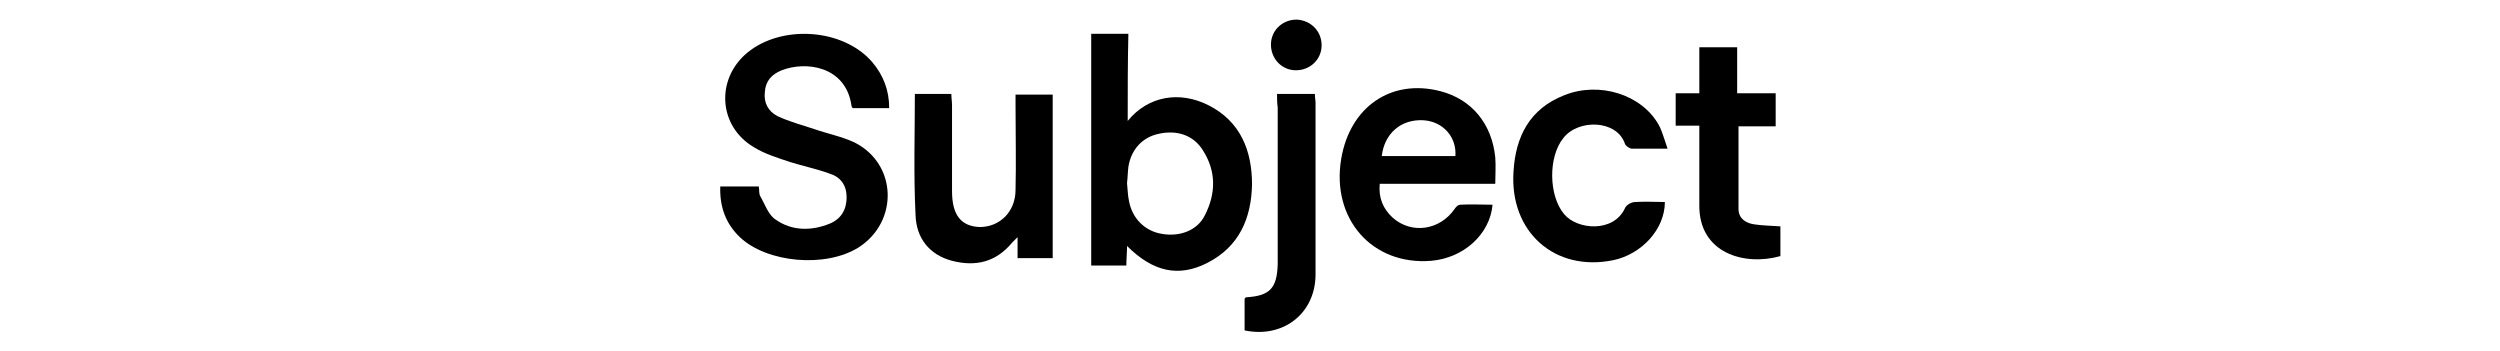
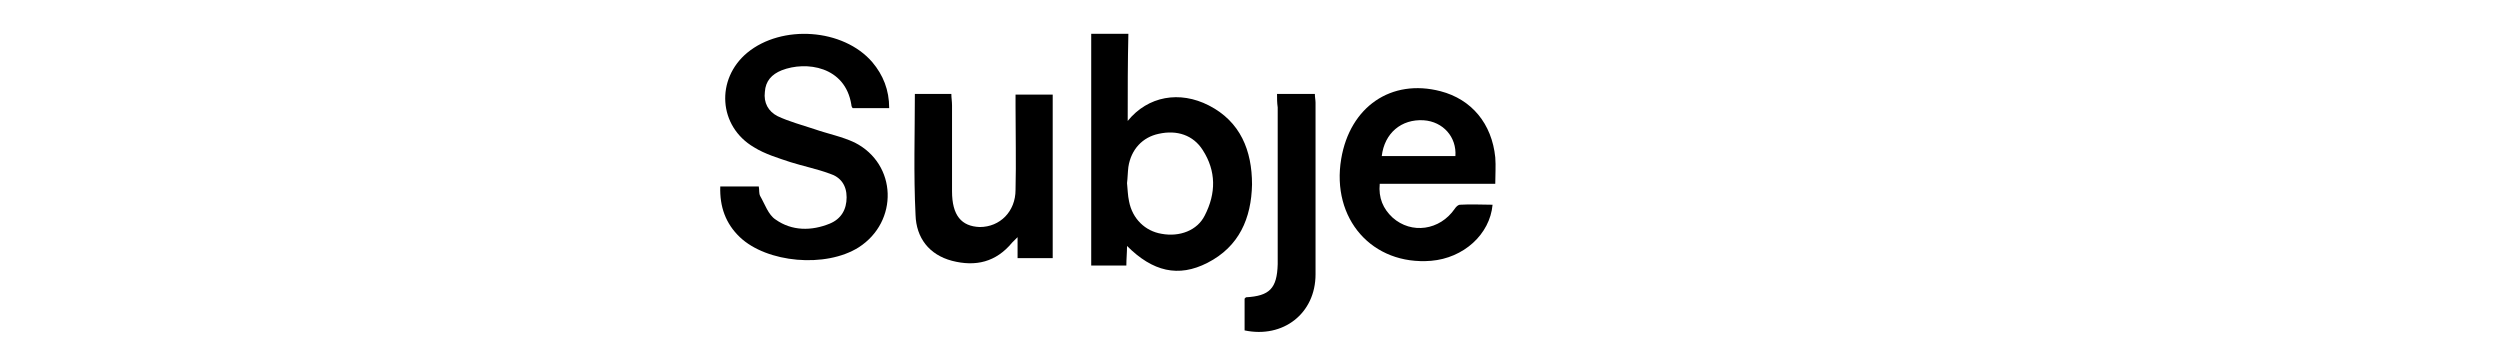
<svg xmlns="http://www.w3.org/2000/svg" version="1.1" id="Layer_1" x="0px" y="0px" viewBox="0 0 370 52" style="enable-background:new 0 0 370 52;" xml:space="preserve">
  <g>
    <path d="M131.6,16c-1.8,0-3.5,0-5.4,0c-0.1-0.1-0.2-0.3-0.2-0.5c-0.9-5.7-6.7-6.5-10.3-5.1c-1.5,0.6-2.4,1.6-2.5,3.2 c-0.2,1.6,0.5,2.9,1.9,3.6c1.7,0.8,3.6,1.3,5.4,1.9c2,0.7,4.1,1.1,6,2c6.3,3.2,6.5,11.7,0.6,15.5c-4.9,3.1-13.6,2.3-17.6-1.5 c-2.1-2-3-4.5-2.9-7.5c1.9,0,3.8,0,5.7,0c0.1,0.5,0,1,0.2,1.4c0.7,1.2,1.2,2.8,2.3,3.5c2.4,1.7,5.3,1.7,8,0.6 c1.7-0.7,2.5-2.1,2.5-3.9c0-1.8-0.9-3-2.5-3.5c-1.9-0.7-3.9-1.1-5.8-1.7c-1.8-0.6-3.8-1.2-5.4-2.2c-5.3-3.1-5.7-10.1-1-14 c5.1-4.2,14.2-3.6,18.5,1.4C130.7,11.1,131.6,13.3,131.6,16z" />
    <path d="M166.9,17.9c3-3.7,7.7-4.5,12-2.3c4.7,2.4,6.4,6.7,6.4,11.7c-0.1,5-1.9,9.2-6.6,11.6c-4.3,2.2-8.1,1.3-11.9-2.5 c0,1-0.1,1.9-0.1,2.9c-1.8,0-3.4,0-5.2,0c0-11.4,0-22.8,0-34.3c1.8,0,3.6,0,5.5,0C166.9,9.2,166.9,13.3,166.9,17.9z M166.8,27.1 c0.1,0.9,0.1,1.8,0.3,2.7c0.5,2.6,2.4,4.4,4.8,4.8c2.7,0.5,5.3-0.5,6.4-2.7c1.7-3.3,1.7-6.6-0.3-9.7c-1.4-2.2-3.8-3-6.5-2.4 c-2.4,0.5-4.1,2.3-4.5,4.9C166.9,25.5,166.9,26.3,166.8,27.1z" />
    <path d="M221.3,27.2c-5.7,0-11.3,0-17.1,0c-0.2,2.1,0.5,3.7,1.9,5c2.8,2.5,7,1.9,9.2-1.3c0.2-0.3,0.5-0.6,0.8-0.6 c1.6-0.1,3.2,0,4.8,0c-0.4,4.4-4.3,7.9-9.1,8.3c-8.7,0.7-14.8-6.2-13.3-15.1c1.3-7.7,7.4-11.9,14.7-10c4.6,1.2,7.6,4.8,8.1,9.8 C221.4,24.6,221.3,25.8,221.3,27.2z M204.5,23.1c3.7,0,7.3,0,10.9,0c0.2-2.8-1.8-5.1-4.7-5.3C207.4,17.6,204.9,19.7,204.5,23.1z" />
    <path d="M135.4,13.9c1.7,0,3.5,0,5.4,0c0,0.6,0.1,1.1,0.1,1.7c0,4.2,0,8.5,0,12.7c0,3.6,1.4,5.2,4.1,5.3c3,0,5.3-2.3,5.3-5.5 c0.1-4.1,0-8.3,0-12.4c0-0.6,0-1.1,0-1.7c1.9,0,3.7,0,5.5,0c0,8.1,0,16.1,0,24.2c-1.7,0-3.4,0-5.2,0c0-1,0-1.9,0-3.1 c-0.4,0.4-0.6,0.6-0.8,0.8c-2.4,2.9-5.4,3.6-8.9,2.7c-3.4-0.9-5.3-3.4-5.4-6.8C135.2,25.7,135.4,19.8,135.4,13.9z" />
-     <path d="M246.8,22c-2,0-3.6,0-5.3,0c-0.3,0-0.9-0.4-1-0.7c-1.2-3.6-6.9-3.7-9.1-0.9c-2.3,2.8-2.2,8.6,0.1,11.3 c1.9,2.3,7.3,2.8,9-0.9c0.2-0.5,1-0.9,1.5-0.9c1.5-0.1,3,0,4.4,0c0,4-3.4,7.7-7.6,8.6c-8.7,1.8-15.4-4.2-14.8-13.1 c0.3-5.2,2.4-9.3,7.5-11.3c5.2-2.1,11.5-0.1,14,4.4C246,19.4,246.3,20.6,246.8,22z" />
-     <path d="M251.5,18.6c-1.3,0-2.4,0-3.5,0c0-1.7,0-3.2,0-4.8c1.2,0,2.2,0,3.5,0c0-2.3,0-4.5,0-6.8c2,0,3.7,0,5.6,0c0,2.2,0,4.4,0,6.8 c2,0,3.8,0,5.7,0c0,1.7,0,3.2,0,4.9c-1.8,0-3.7,0-5.5,0c0,4.2,0,8.2,0,12.2c0,1.4,1,2.1,2.3,2.3c1.3,0.2,2.6,0.2,3.9,0.3 c0,1.4,0,2.9,0,4.4c-5.3,1.5-12.1-0.4-12-7.6C251.5,26.5,251.5,22.7,251.5,18.6z" />
    <path d="M189,13.9c2,0,3.7,0,5.6,0c0,0.5,0.1,0.9,0.1,1.3c0,8.5,0,16.9,0,25.4c0,5.8-4.8,9.5-10.5,8.3c0-1.6,0-3.1,0-4.7 c0.1-0.1,0.2-0.2,0.2-0.2c3.5-0.2,4.6-1.3,4.7-4.9c0-7.7,0-15.5,0-23.2C189,15.2,189,14.6,189,13.9z" />
-     <path d="M195.6,6.7c0,2.1-1.7,3.7-3.8,3.7c-2.1,0-3.7-1.7-3.7-3.8c0-2.1,1.7-3.7,3.8-3.7C194,3,195.6,4.6,195.6,6.7z" />
  </g>
</svg>